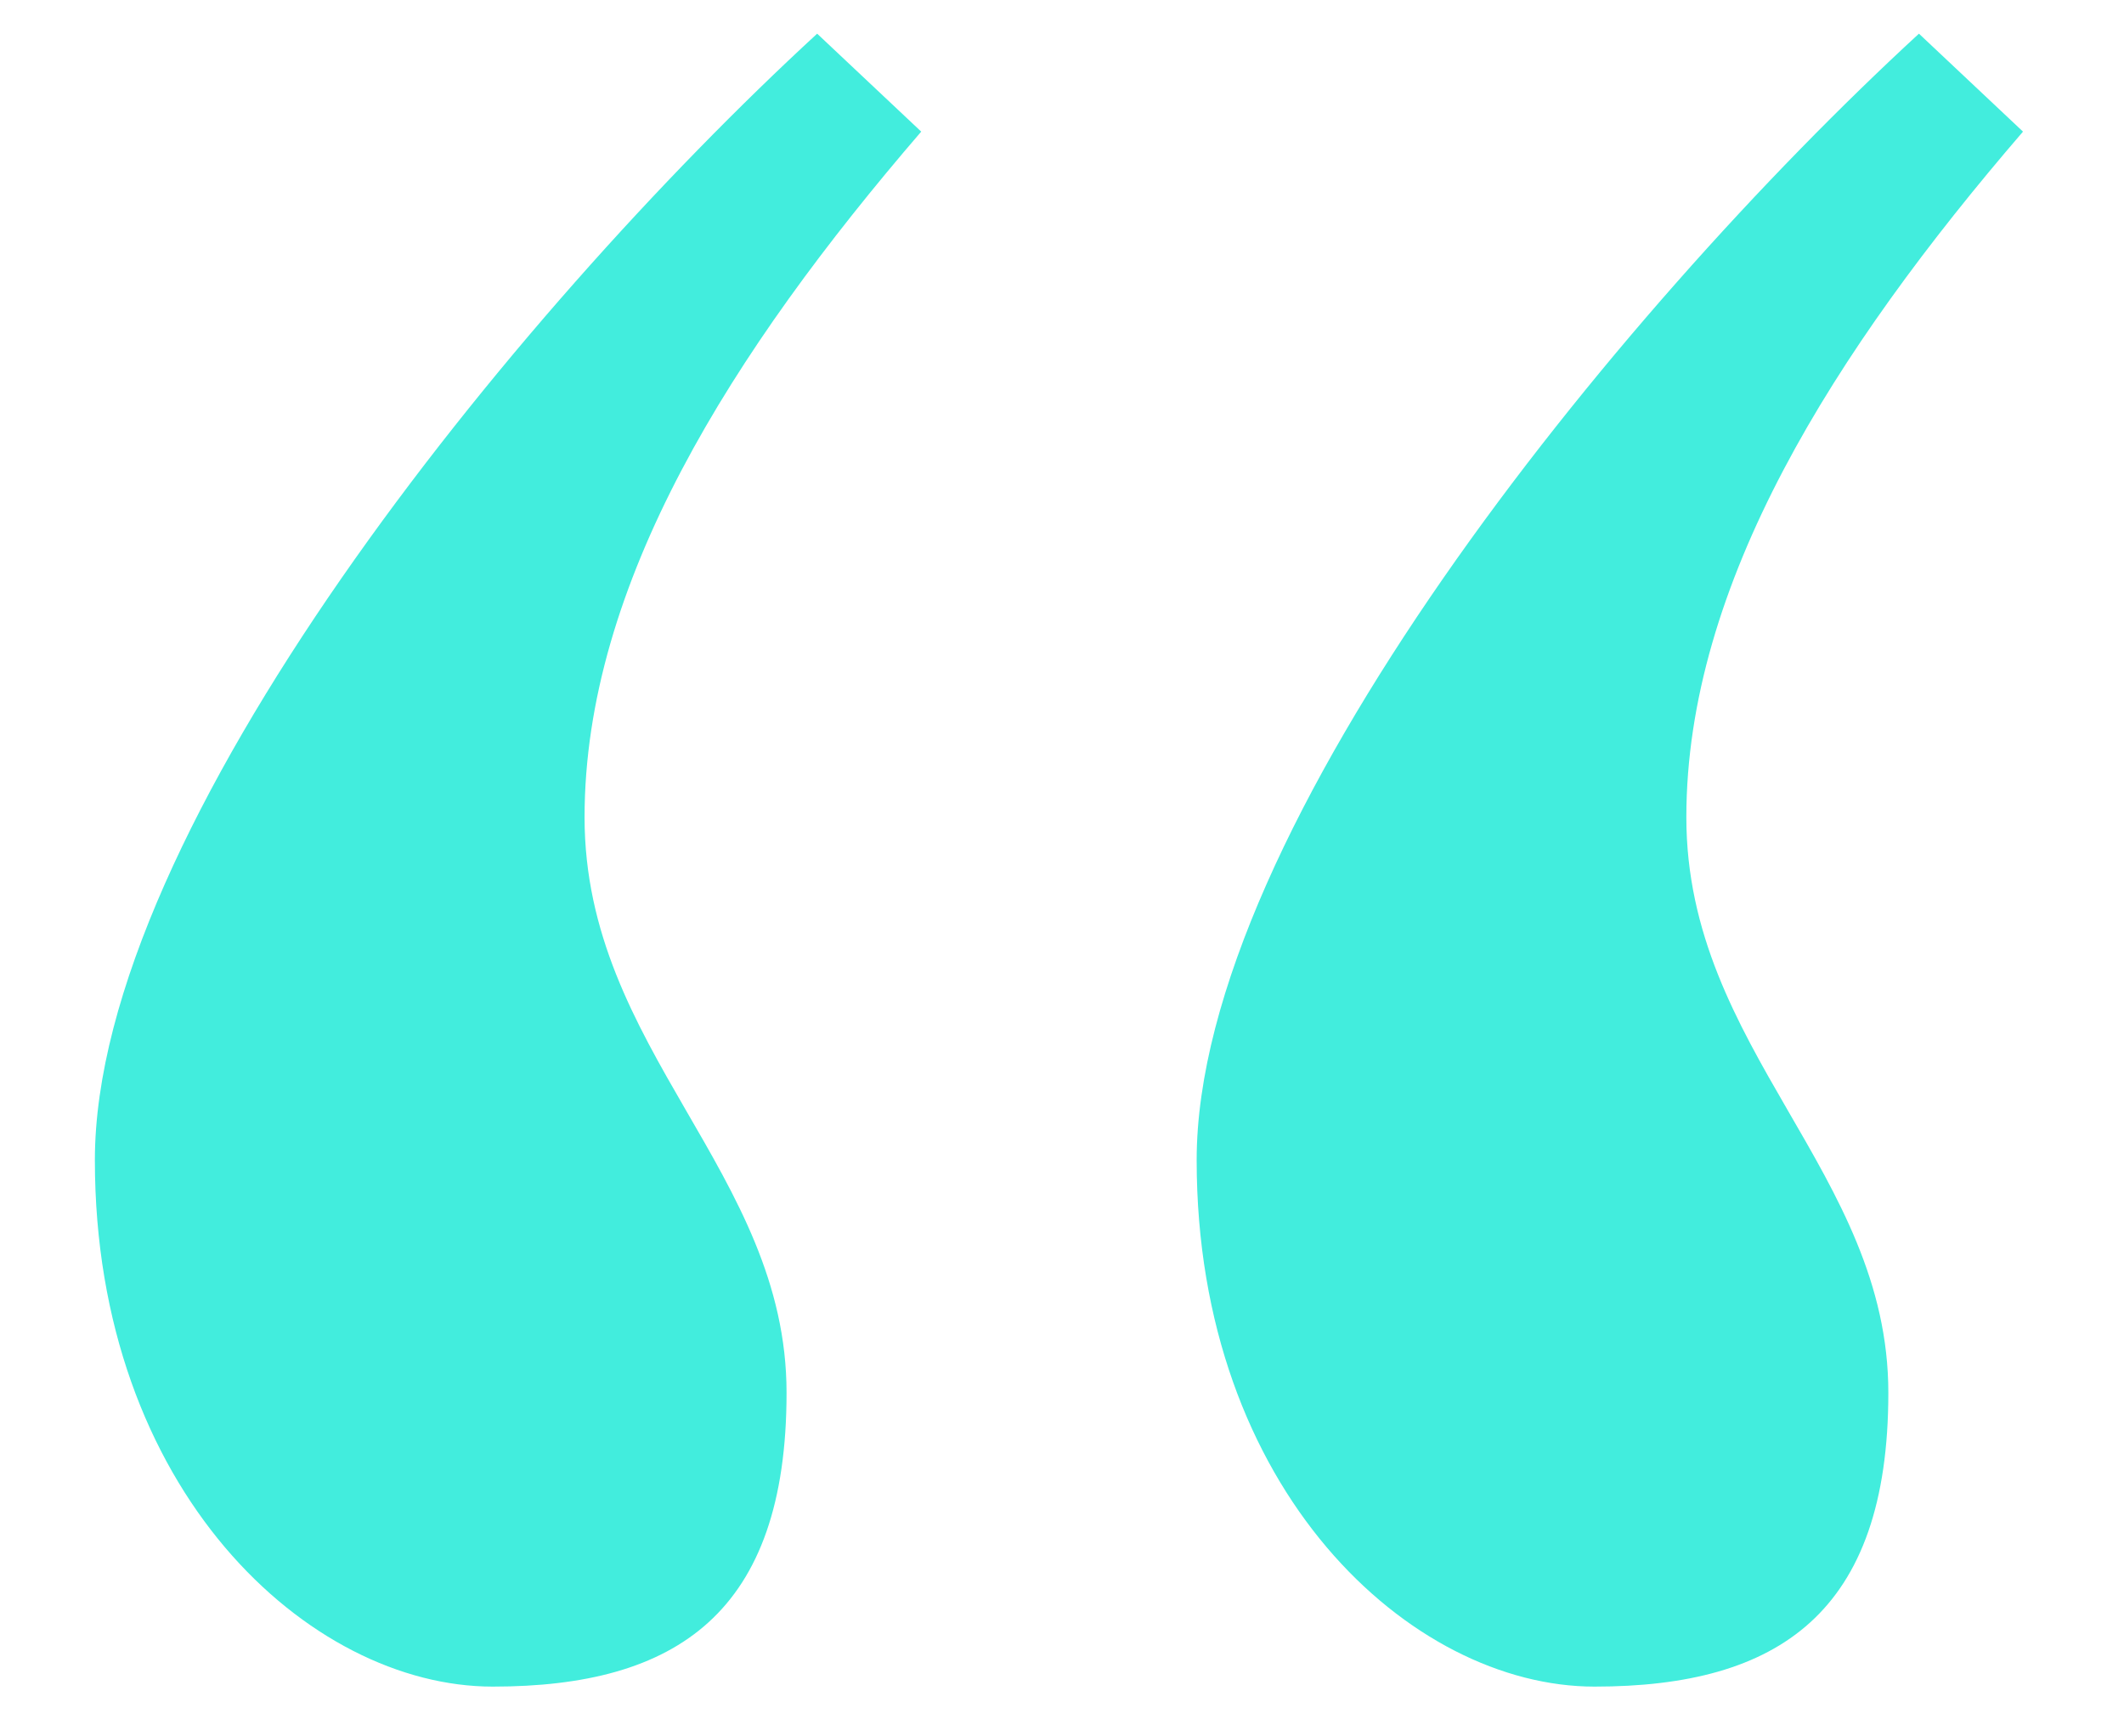
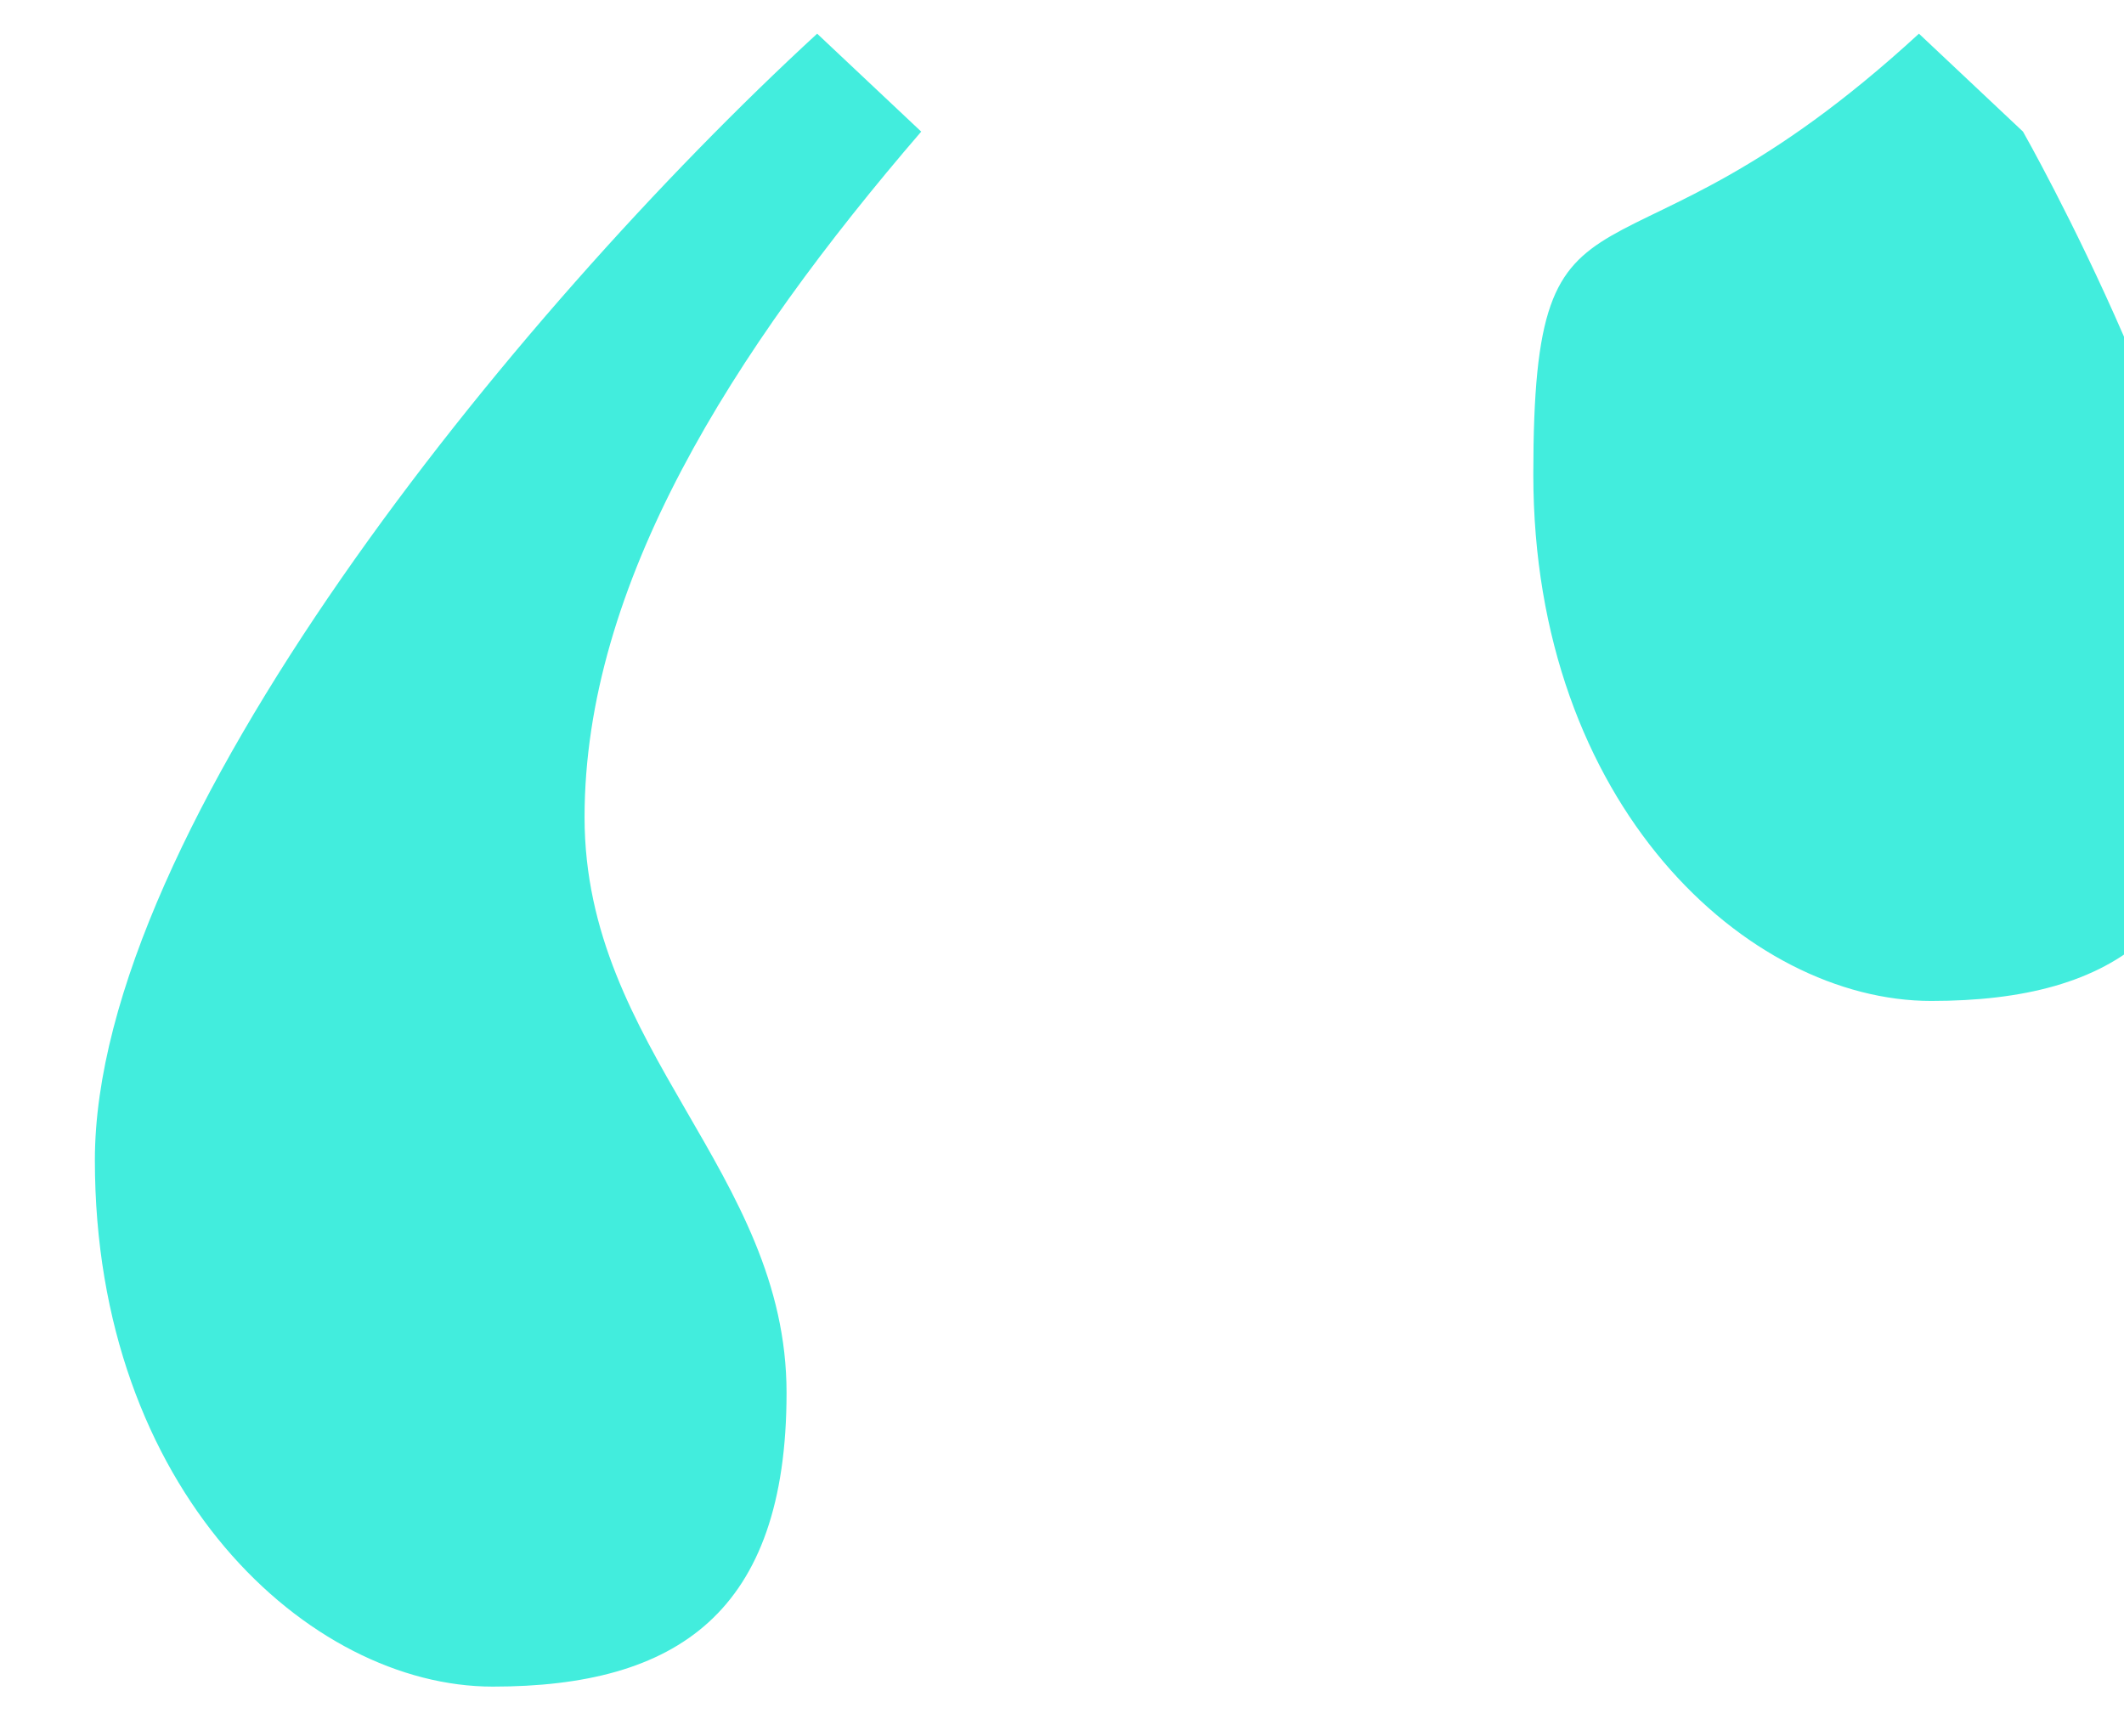
<svg xmlns="http://www.w3.org/2000/svg" id="Layer_1" data-name="Layer 1" version="1.1" viewBox="0 0 69.4 56.7">
  <defs>
    <style> .cls-1 { fill: #42eddd; stroke-width: 0px; } .cls-2 { isolation: isolate; } </style>
  </defs>
  <g class="cls-2">
    <g class="cls-2">
-       <path class="cls-1" d="M26.7,1.1l3.4,3.2c-6.2,7.2-11,14.8-11,22.4s6.6,11.6,6.6,18.8-3.6,9.6-9.6,9.6-13-6.4-13-17.2S16.7,10.3,26.7,1.1ZM62.7,1.1l3.4,3.2c-6.2,7.2-11,14.8-11,22.4s6.6,11.6,6.6,18.8-3.6,9.6-9.6,9.6-13-6.4-13-17.2S52.7,10.3,62.7,1.1Z" />
+       <path class="cls-1" d="M26.7,1.1l3.4,3.2c-6.2,7.2-11,14.8-11,22.4s6.6,11.6,6.6,18.8-3.6,9.6-9.6,9.6-13-6.4-13-17.2S16.7,10.3,26.7,1.1ZM62.7,1.1l3.4,3.2s6.6,11.6,6.6,18.8-3.6,9.6-9.6,9.6-13-6.4-13-17.2S52.7,10.3,62.7,1.1Z" />
    </g>
  </g>
</svg>